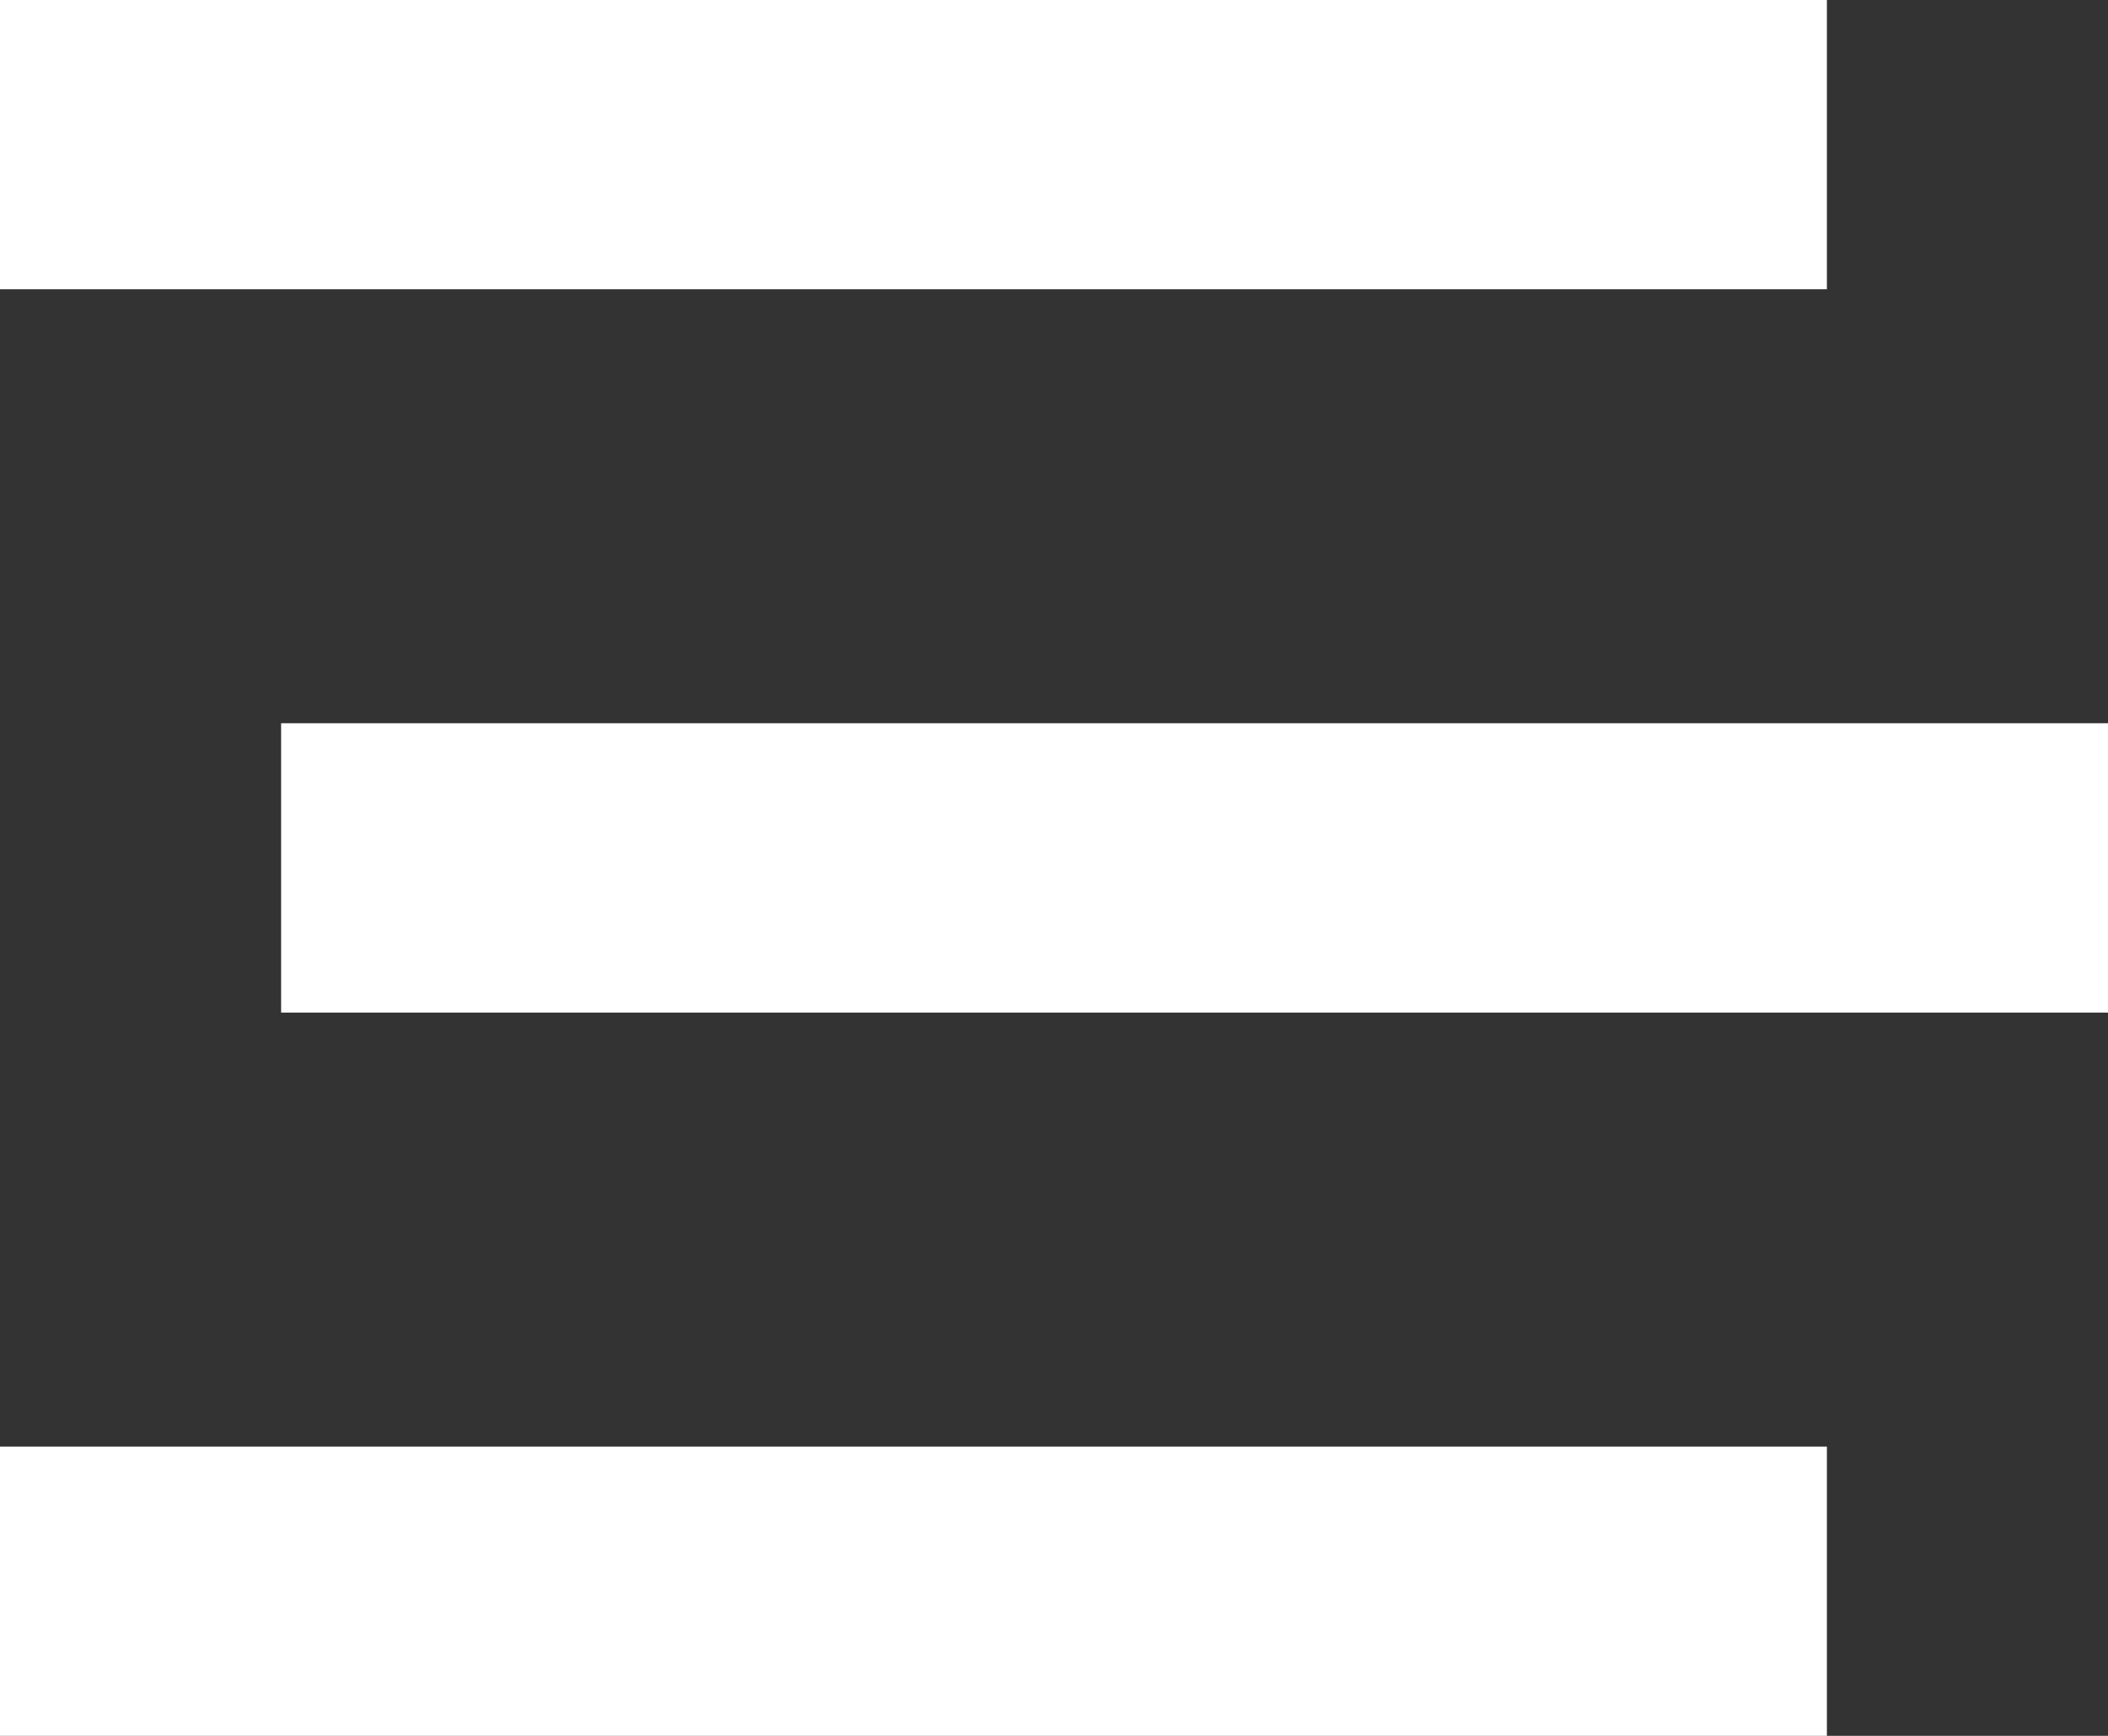
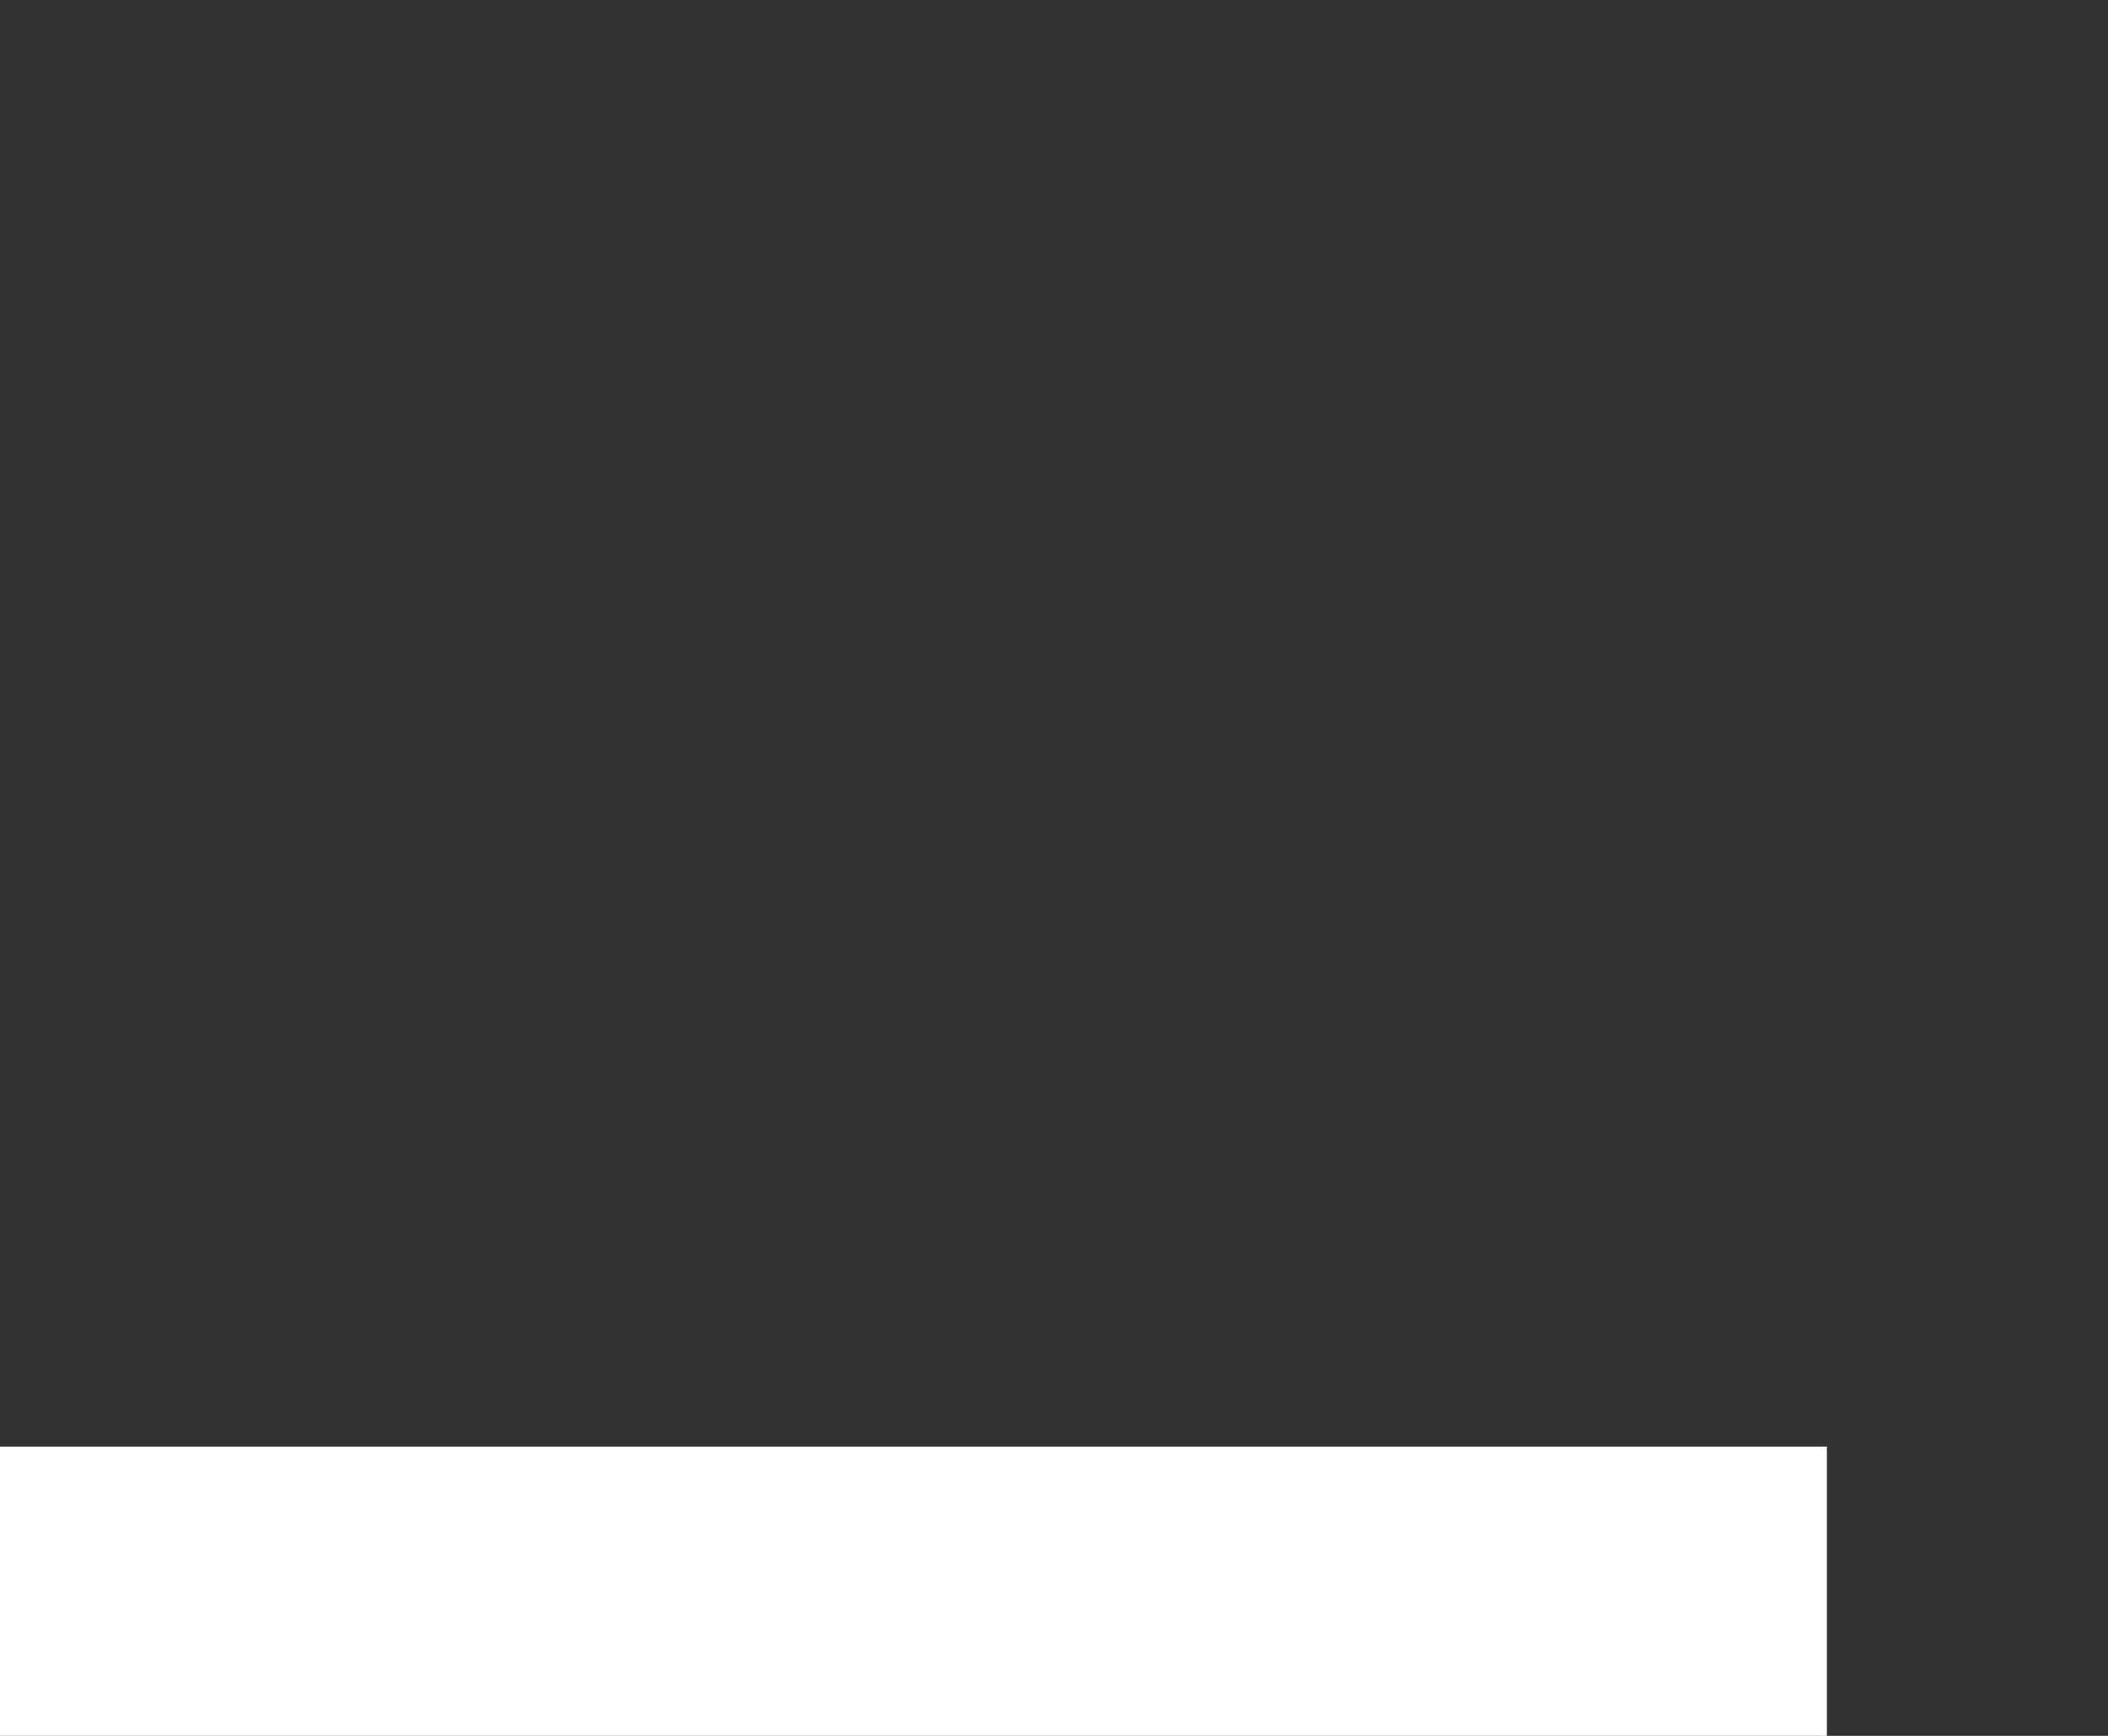
<svg xmlns="http://www.w3.org/2000/svg" width="17" height="14" viewBox="0 0 17 14" fill="none">
  <rect x="0" y="0" width="17" height="14" fill="#333333" stroke="none" />
-   <path d="M0 0H14.733V2.333H0V0Z" fill="white" />
  <path d="M0 11.667H14.733V14H0V11.667Z" fill="white" />
-   <path d="M2.267 5.833H17V8.167H2.267V5.833Z" fill="white" />
</svg>